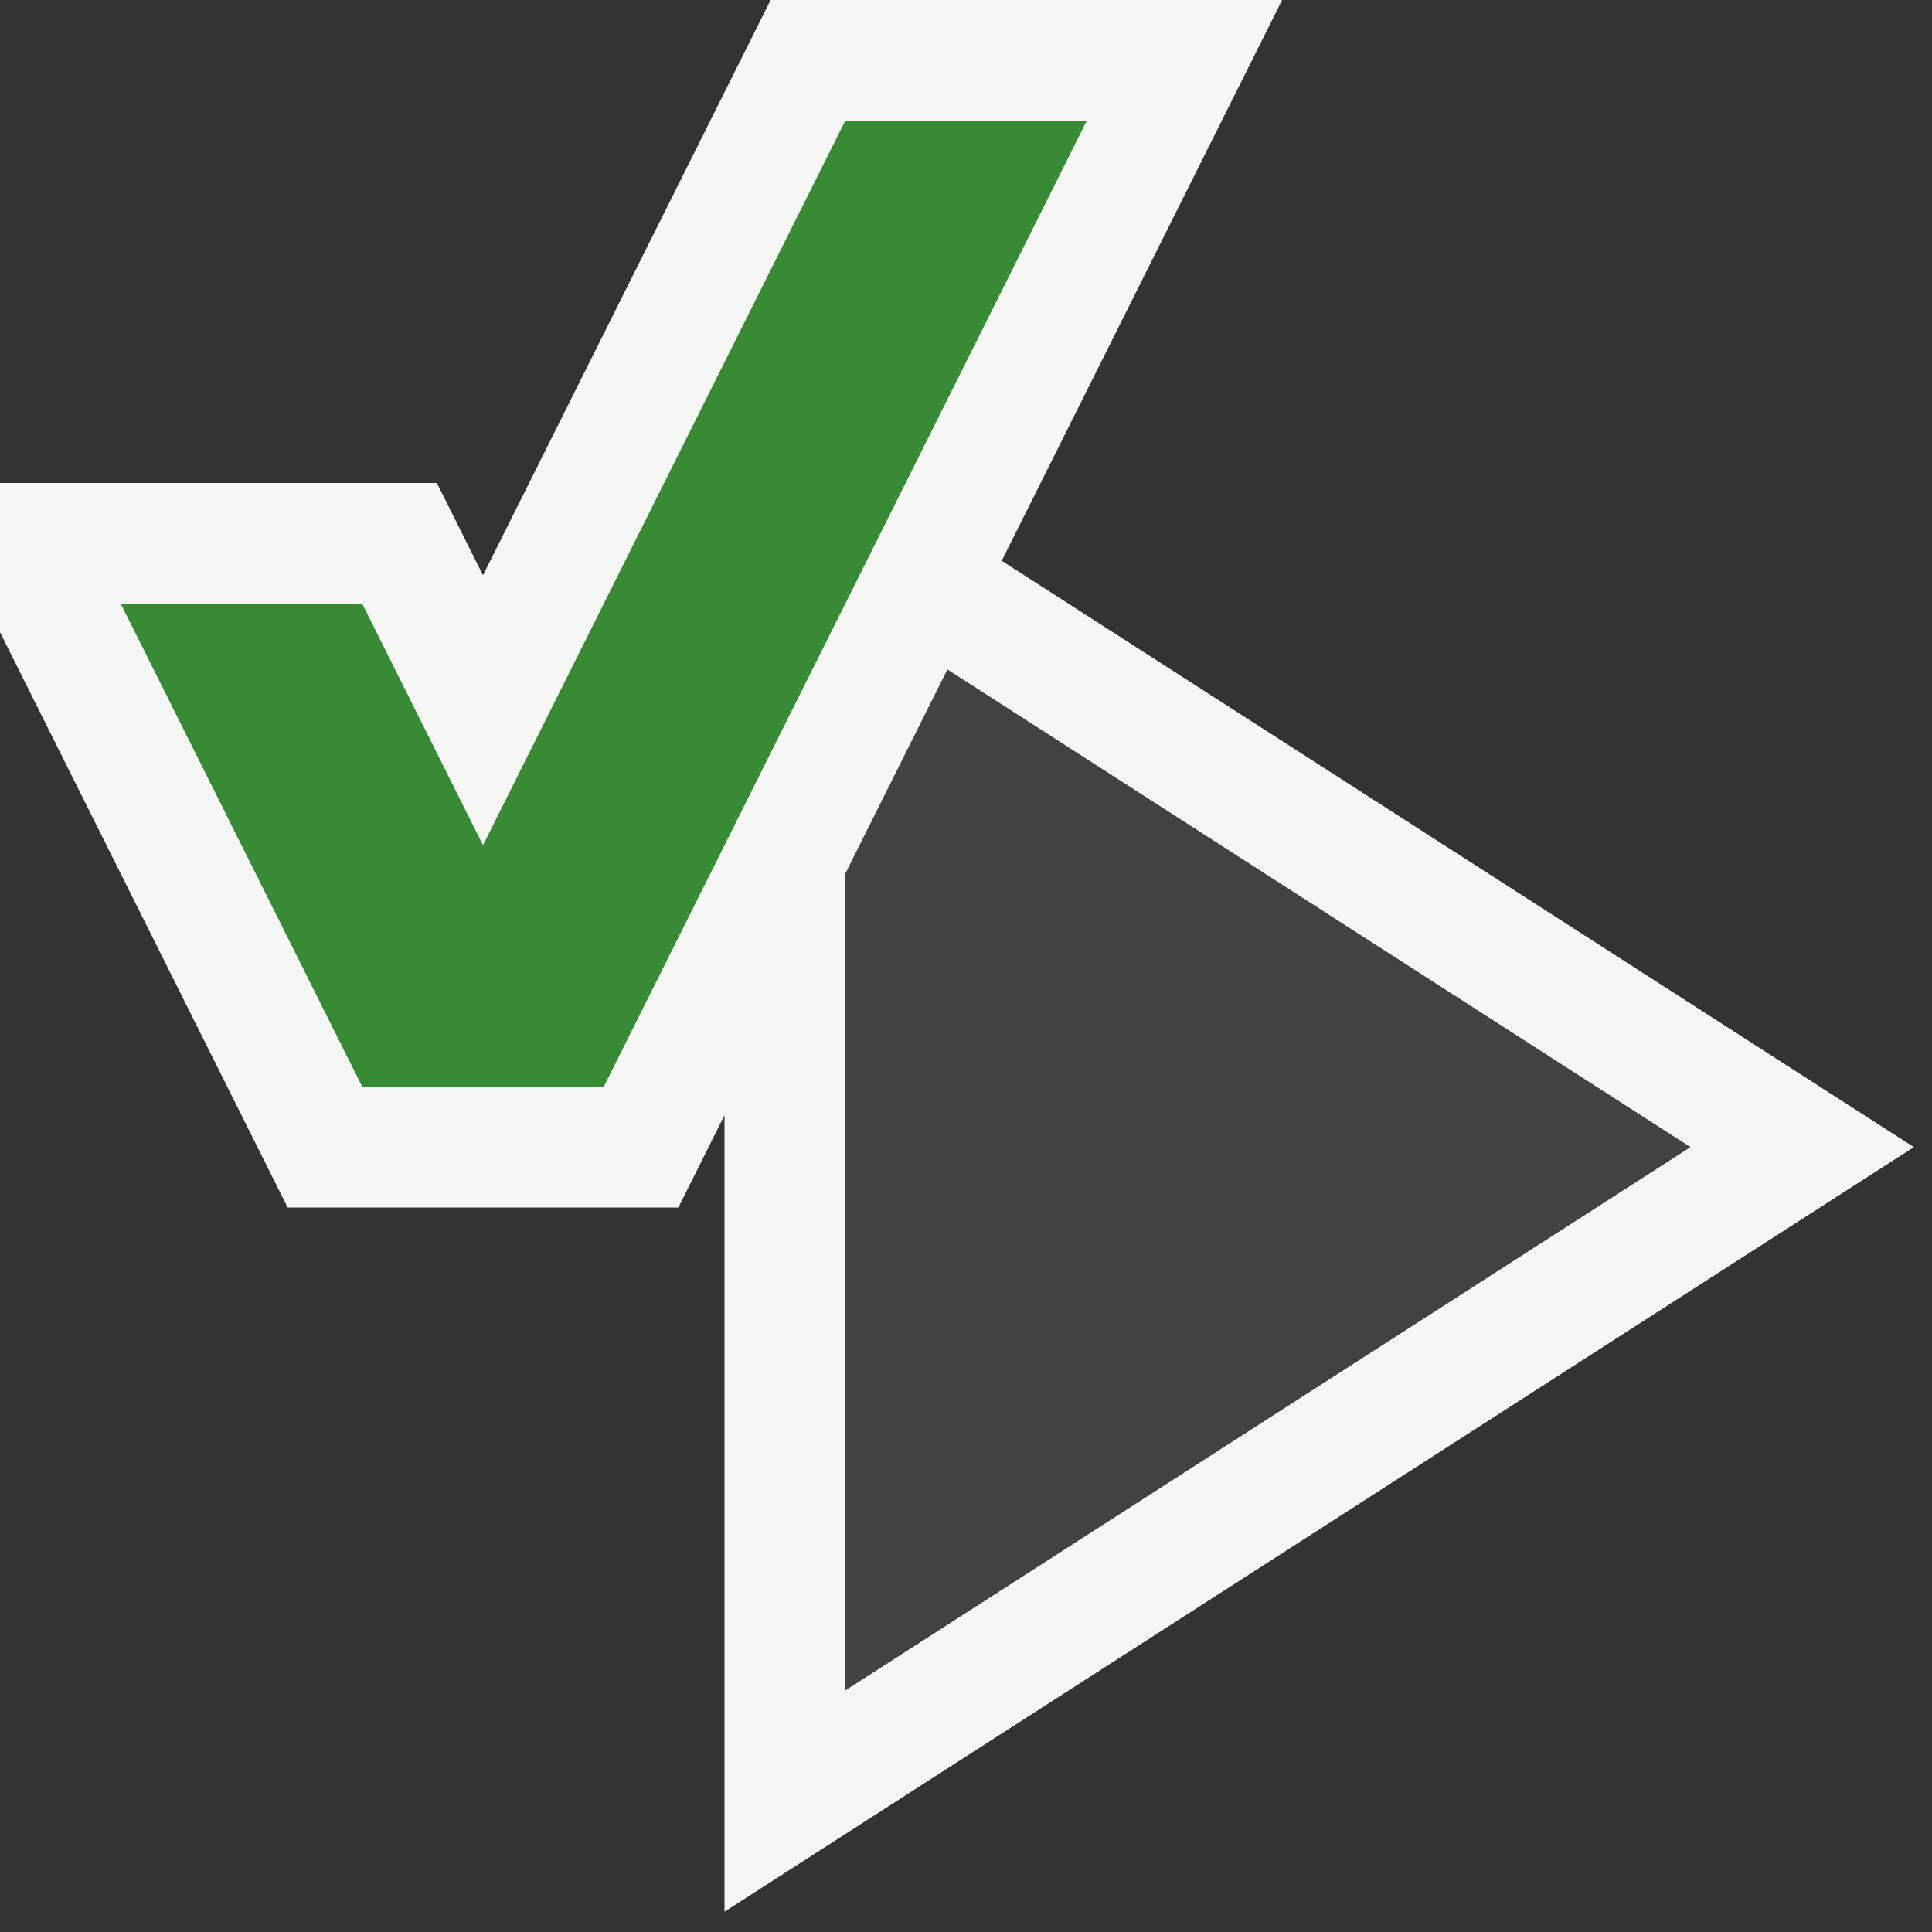
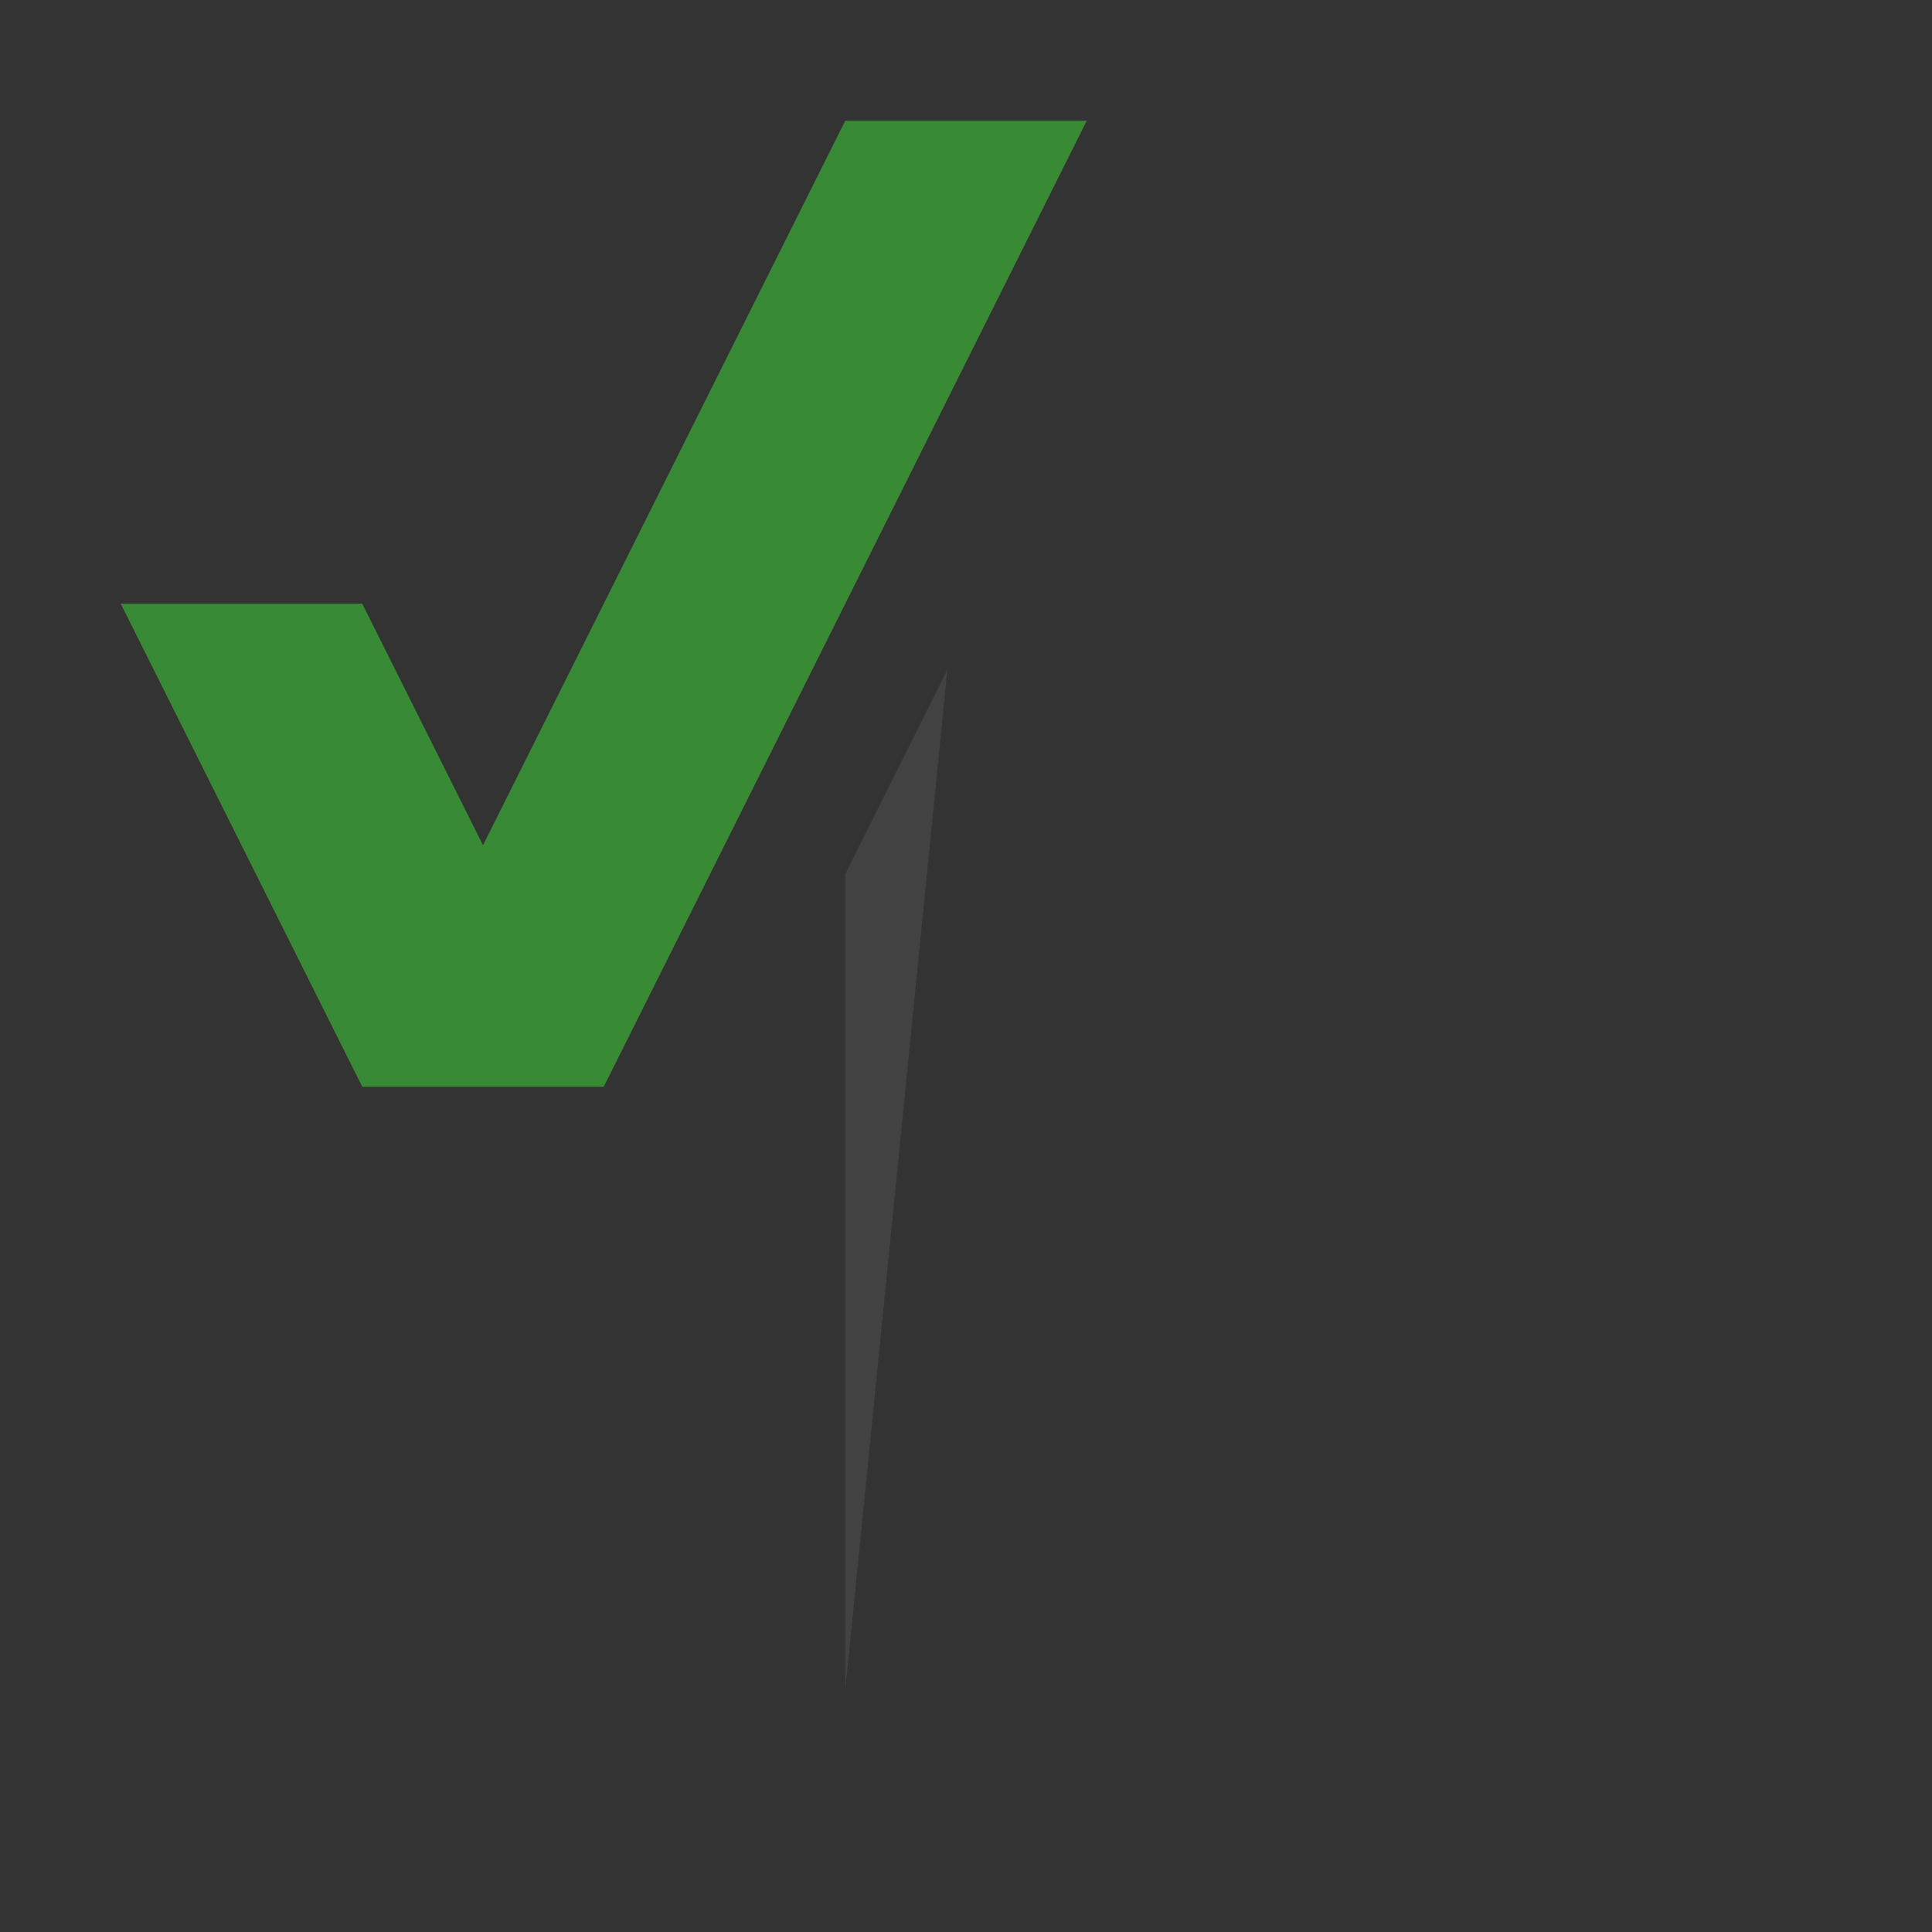
<svg xmlns="http://www.w3.org/2000/svg" viewBox="0 0 16 16">
  <rect x="0" y="0" width="16" height="16" fill="#333333" stroke="none" />
  <style>.icon-canvas-transparent{opacity:0;fill:#f6f6f6}.icon-vs-out{fill:#f6f6f6}.icon-vs-bg{fill:#424242}.icon-vs-action-green{fill:#388a34}</style>
-   <path class="icon-canvas-transparent" d="M16 16H0V0h16v16z" id="canvas" />
-   <path class="icon-vs-out" d="M6 15.832V9.236L5.618 10H2.382L0 5.236V4h3.618L4 4.764 6.382 0h4.236L8.296 4.644 15.85 9.5 6 15.832z" id="outline" />
-   <path class="icon-vs-bg" d="M7.846 5.544L7 7.236V14l7-4.5z" id="iconBg" />
+   <path class="icon-vs-bg" d="M7.846 5.544L7 7.236V14z" id="iconBg" />
  <g id="colorAction">
    <path class="icon-vs-action-green" d="M9 1L5 9H3L1 5h2l1 2 3-6h2z" />
  </g>
</svg>